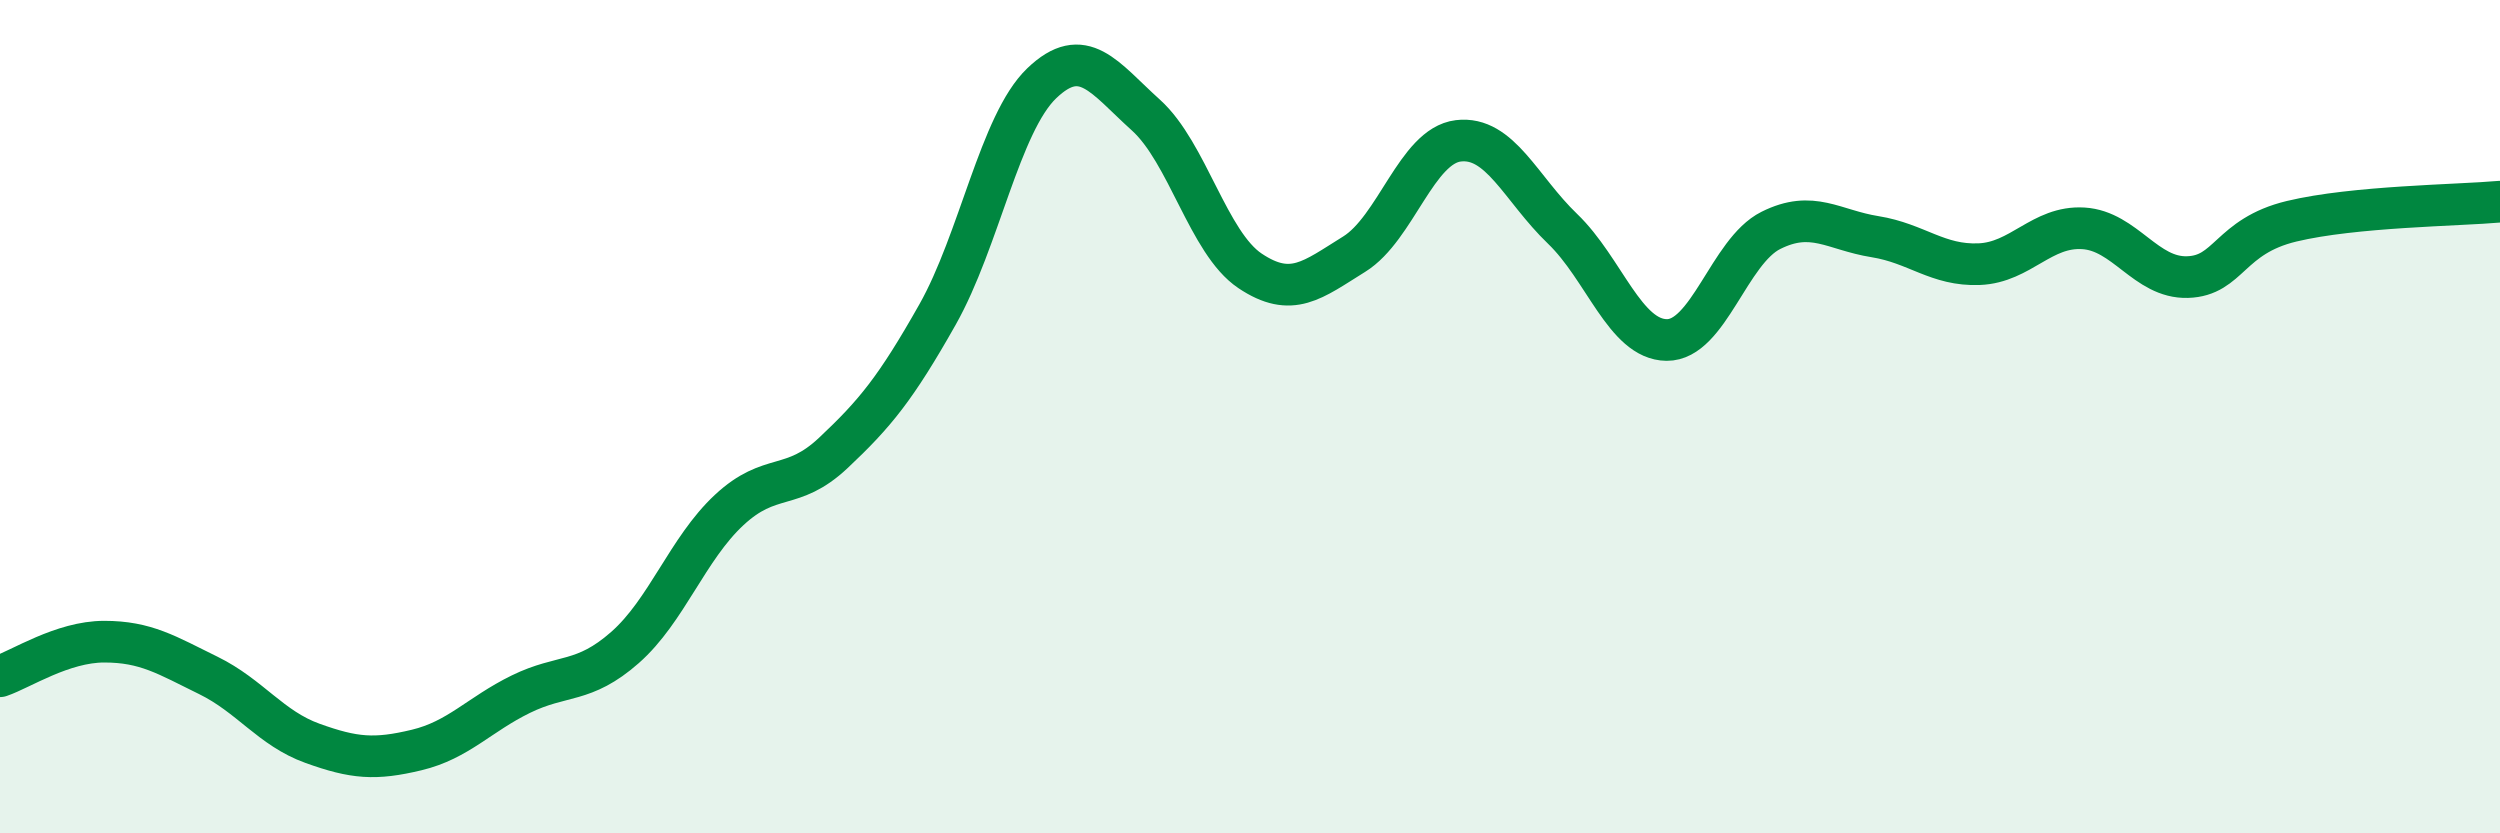
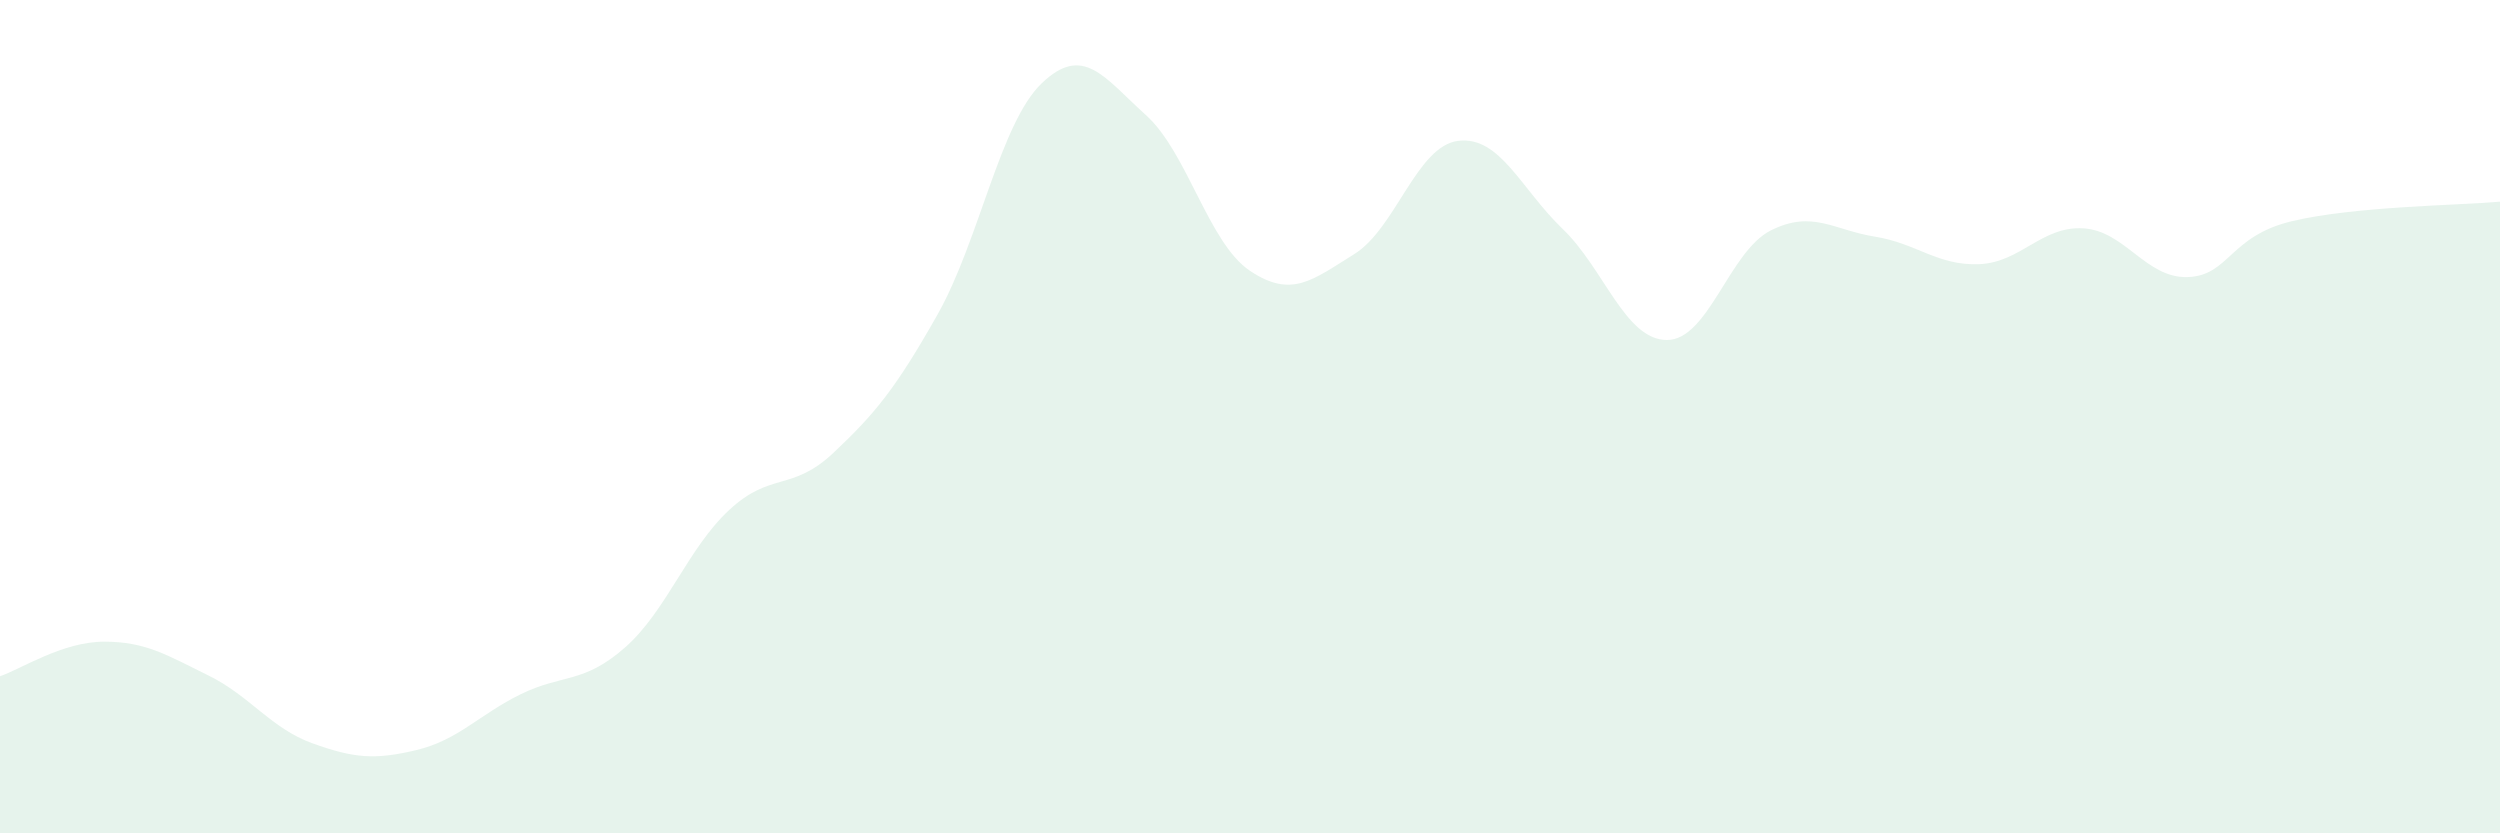
<svg xmlns="http://www.w3.org/2000/svg" width="60" height="20" viewBox="0 0 60 20">
  <path d="M 0,16.23 C 0.5,16.06 1.5,15.4 2.5,15.4 C 3.5,15.4 4,15.72 5,16.21 C 6,16.7 6.5,17.48 7.5,17.84 C 8.5,18.2 9,18.24 10,18 C 11,17.76 11.5,17.15 12.5,16.66 C 13.5,16.17 14,16.42 15,15.54 C 16,14.66 16.5,13.17 17.5,12.24 C 18.5,11.31 19,11.81 20,10.87 C 21,9.93 21.5,9.32 22.5,7.55 C 23.5,5.78 24,2.96 25,2 C 26,1.04 26.5,1.86 27.5,2.76 C 28.5,3.66 29,5.83 30,6.5 C 31,7.17 31.5,6.72 32.5,6.1 C 33.5,5.48 34,3.5 35,3.38 C 36,3.26 36.5,4.53 37.5,5.49 C 38.5,6.45 39,8.15 40,8.16 C 41,8.17 41.5,6.03 42.5,5.53 C 43.5,5.03 44,5.52 45,5.68 C 46,5.84 46.5,6.38 47.5,6.34 C 48.5,6.3 49,5.42 50,5.48 C 51,5.54 51.5,6.68 52.5,6.65 C 53.5,6.62 53.5,5.67 55,5.31 C 56.5,4.95 59,4.93 60,4.84L60 20L0 20Z" fill="#008740" opacity="0.1" stroke-linecap="round" stroke-linejoin="round" />
-   <path d="M 0,16.23 C 0.5,16.06 1.5,15.4 2.5,15.4 C 3.5,15.4 4,15.72 5,16.21 C 6,16.7 6.5,17.48 7.5,17.84 C 8.5,18.2 9,18.24 10,18 C 11,17.76 11.5,17.15 12.5,16.66 C 13.5,16.17 14,16.42 15,15.54 C 16,14.66 16.5,13.17 17.5,12.24 C 18.5,11.31 19,11.81 20,10.87 C 21,9.93 21.5,9.32 22.5,7.55 C 23.5,5.78 24,2.96 25,2 C 26,1.04 26.5,1.86 27.5,2.76 C 28.5,3.66 29,5.83 30,6.5 C 31,7.17 31.5,6.72 32.5,6.1 C 33.5,5.48 34,3.5 35,3.38 C 36,3.26 36.5,4.53 37.5,5.49 C 38.5,6.45 39,8.15 40,8.16 C 41,8.17 41.5,6.03 42.5,5.53 C 43.5,5.03 44,5.52 45,5.68 C 46,5.84 46.5,6.38 47.5,6.34 C 48.5,6.3 49,5.42 50,5.48 C 51,5.54 51.5,6.68 52.5,6.65 C 53.5,6.62 53.5,5.67 55,5.31 C 56.5,4.95 59,4.93 60,4.84" stroke="#008740" stroke-width="1" fill="none" stroke-linecap="round" stroke-linejoin="round" />
</svg>